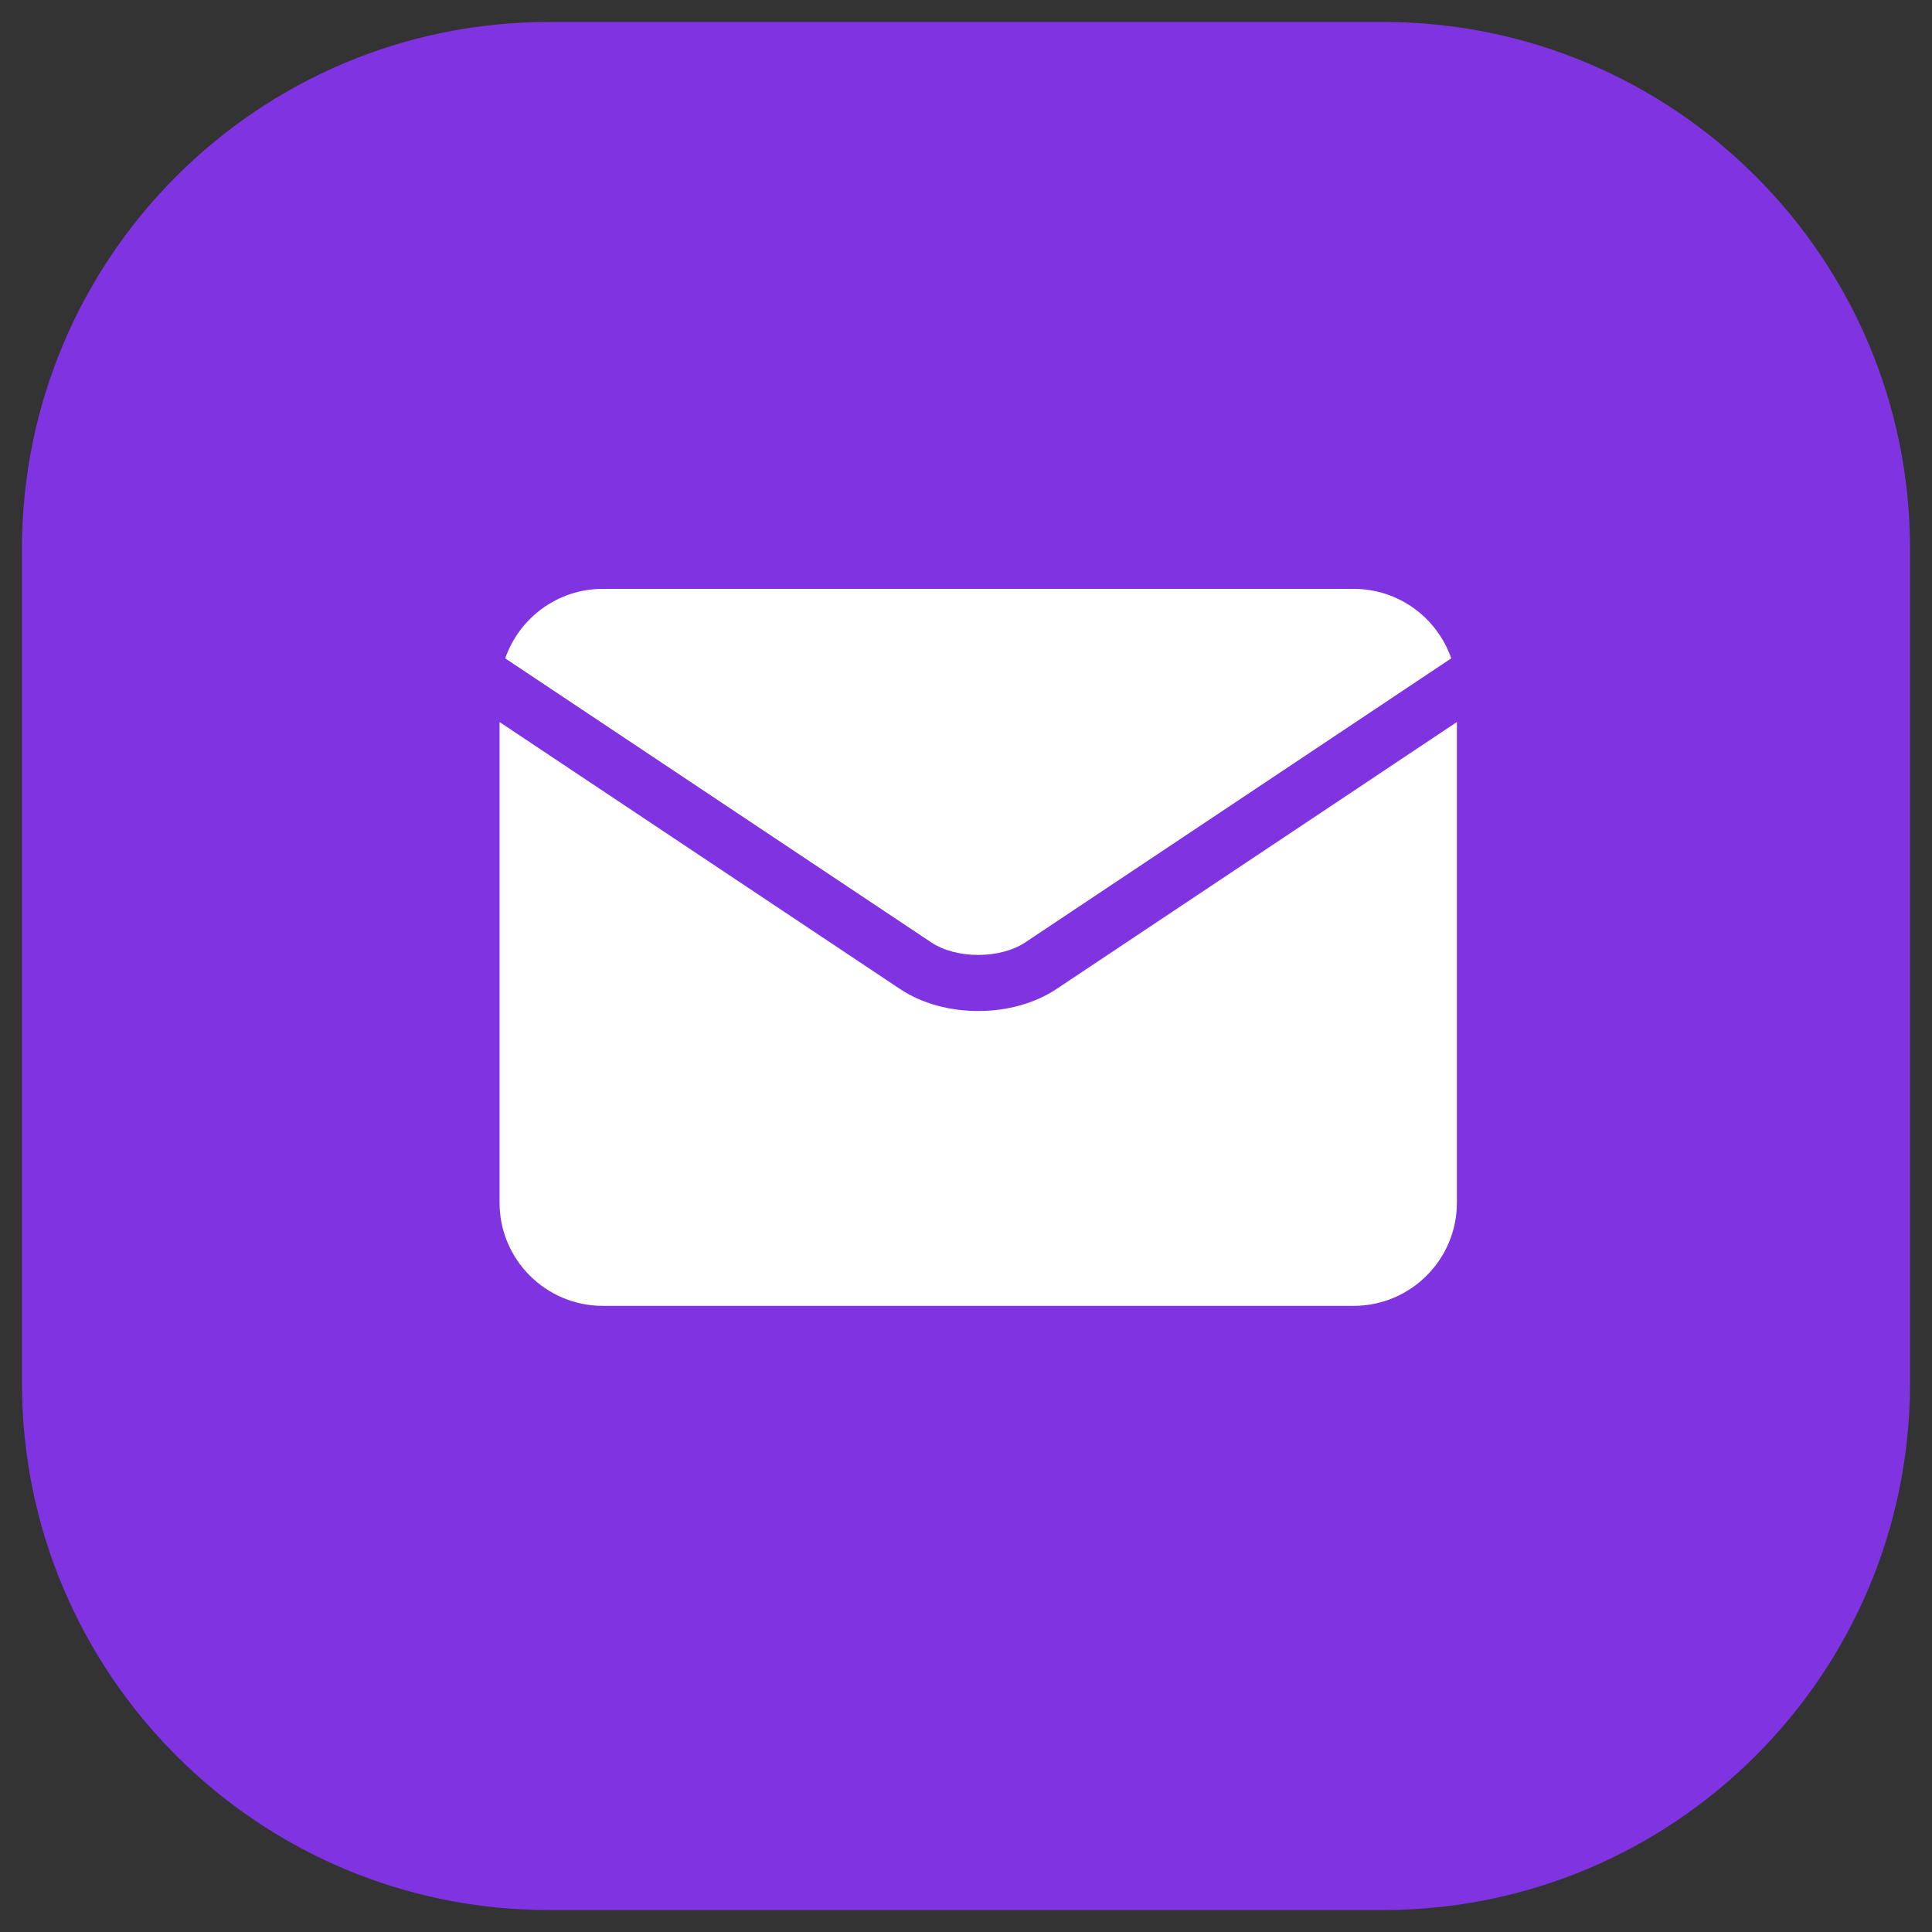
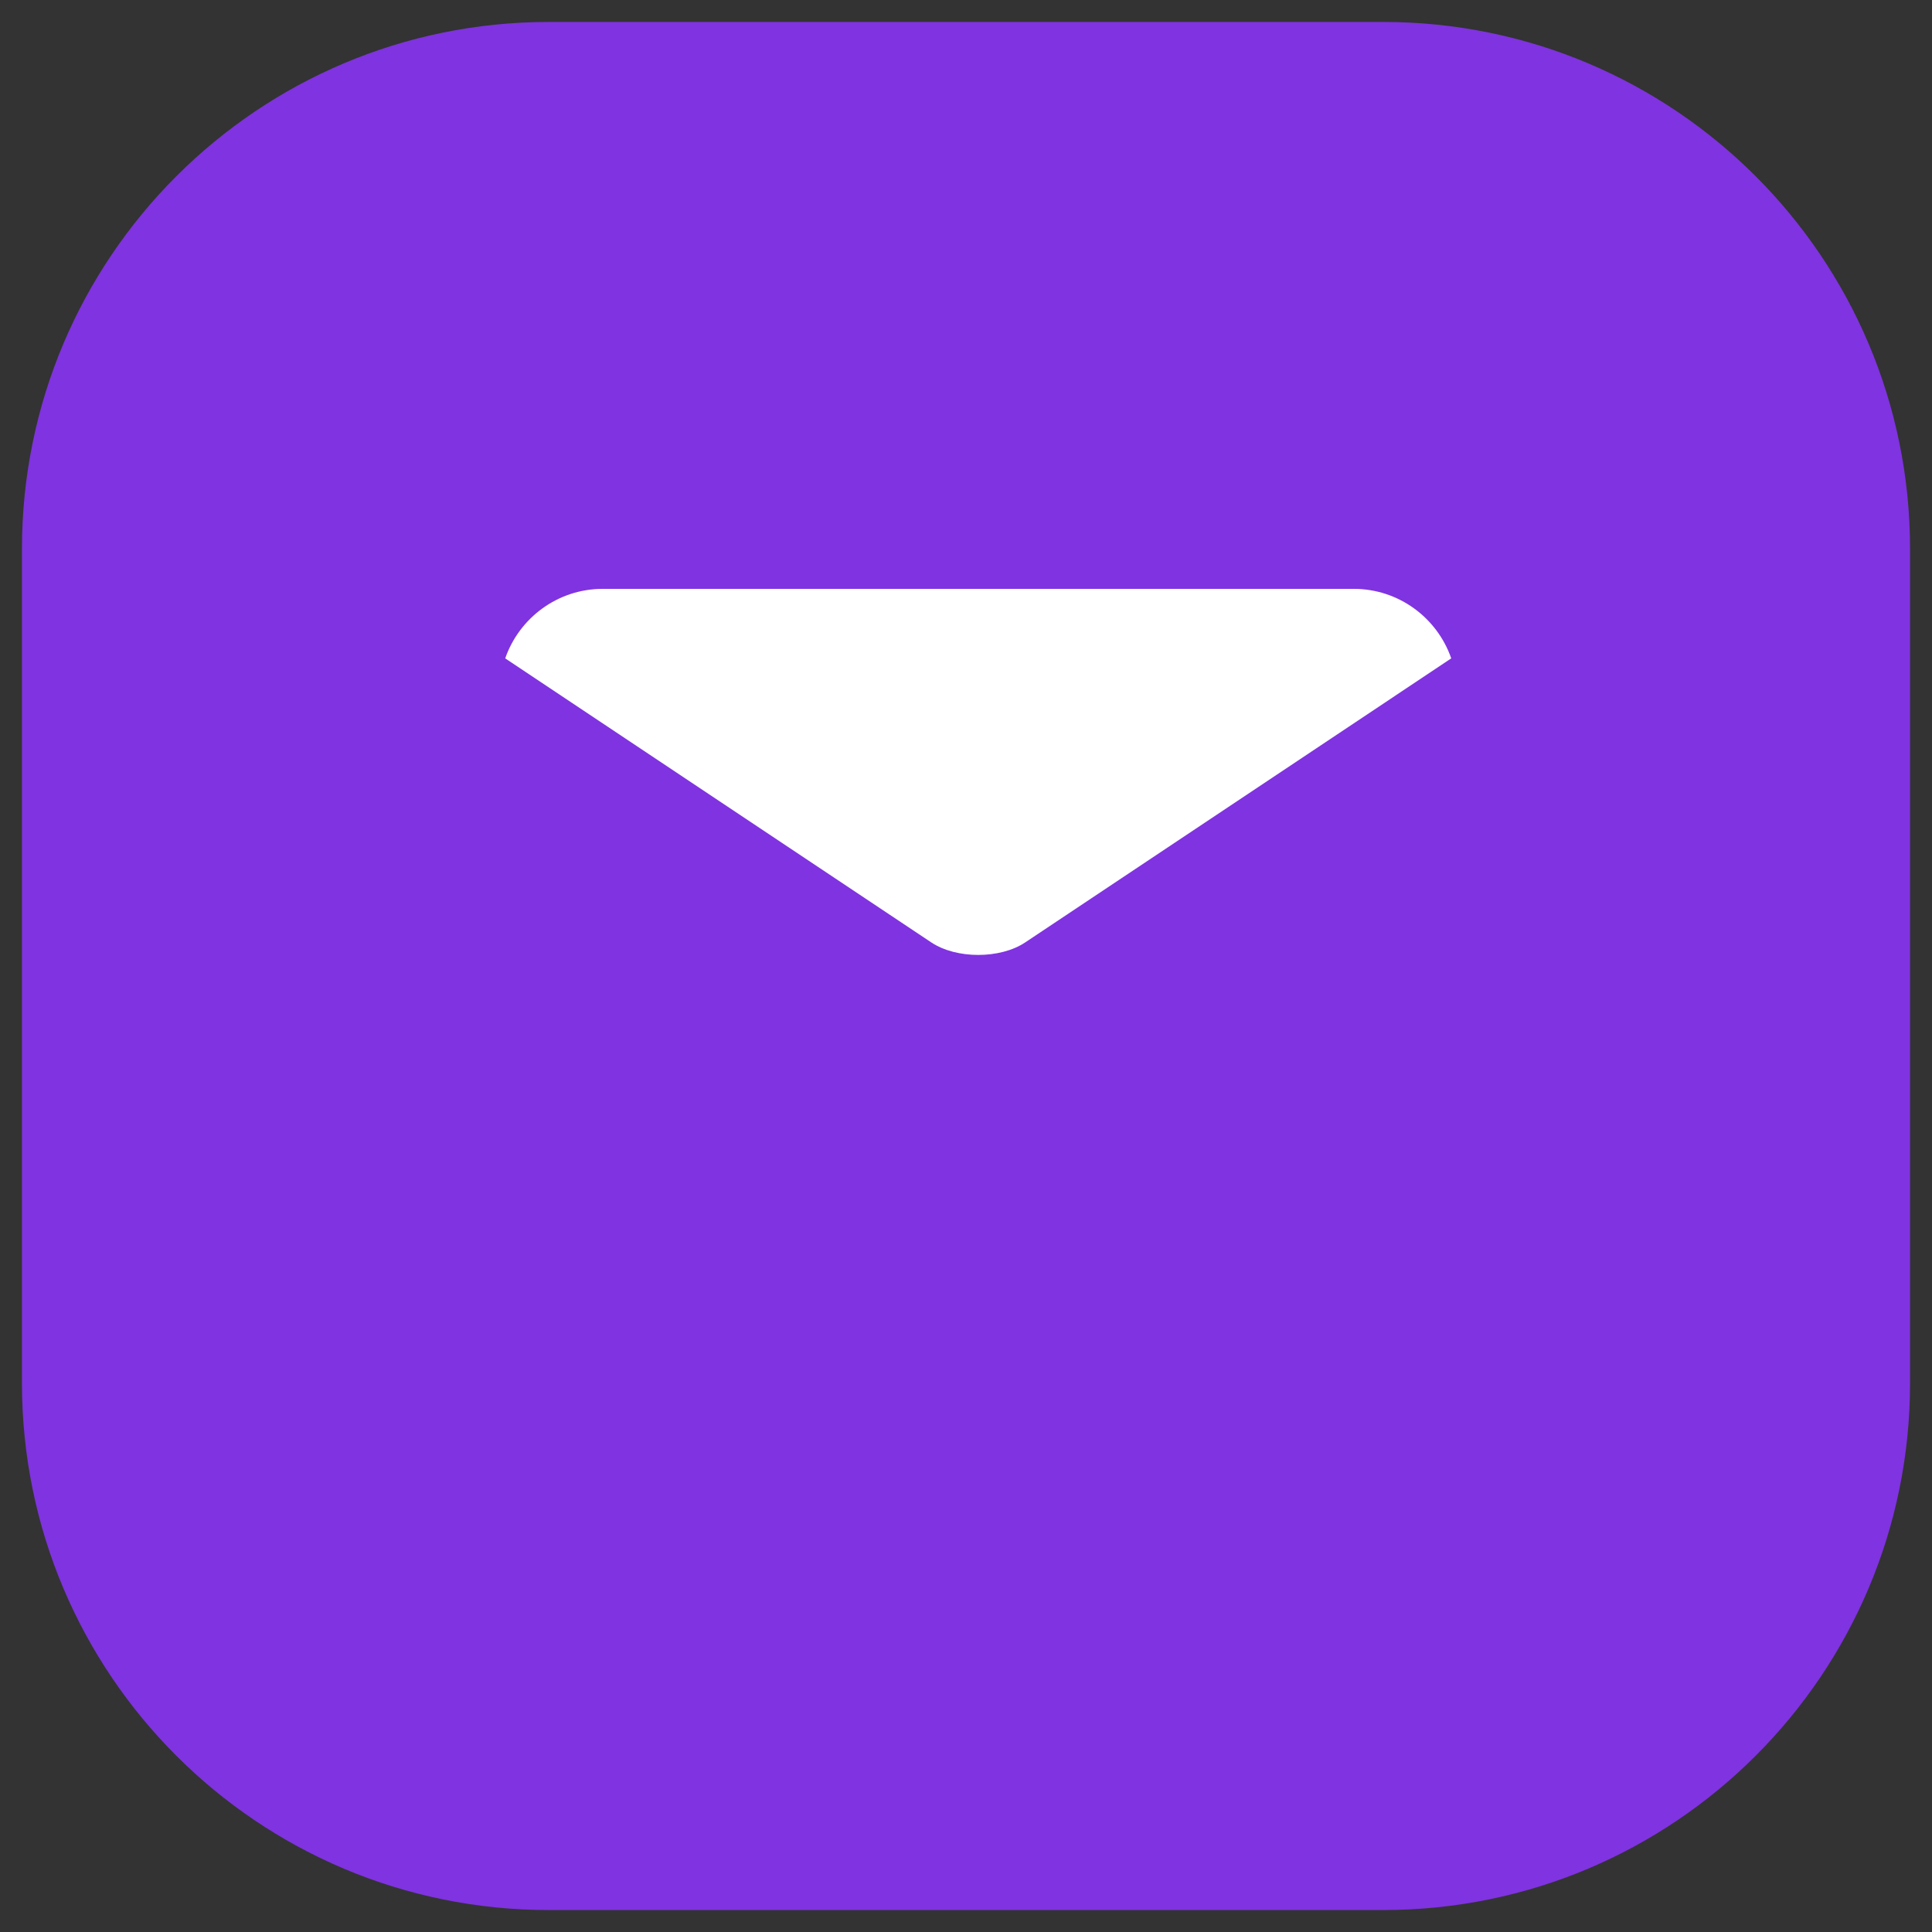
<svg xmlns="http://www.w3.org/2000/svg" width="44" height="44" viewBox="0 0 44 44" fill="none">
  <rect x="0" y="0" width="44" height="44" fill="#333333" stroke="none" />
  <path d="M0.5 12.5C0.5 5.873 5.873 0.5 12.5 0.5H31.5C38.127 0.5 43.5 5.873 43.5 12.5V31.5C43.5 38.127 38.127 43.5 31.5 43.5H12.5C5.873 43.5 0.5 38.127 0.5 31.5V12.5Z" fill="#8033E0" />
  <path d="M21.21 21.463C21.779 21.843 22.778 21.843 23.348 21.463C23.348 21.463 23.348 21.463 23.348 21.463L33.051 14.994C32.733 14.074 31.858 13.411 30.831 13.411H13.727C12.7 13.411 11.825 14.074 11.506 14.994L21.21 21.463C21.21 21.463 21.21 21.463 21.21 21.463Z" fill="white" />
-   <path d="M24.057 22.526C24.056 22.526 24.056 22.526 24.056 22.526C23.558 22.859 22.918 23.025 22.279 23.025C21.639 23.025 21 22.859 20.501 22.526C20.501 22.526 20.501 22.526 20.501 22.526L11.377 16.444V27.391C11.377 28.686 12.431 29.74 13.727 29.74H30.831C32.126 29.74 33.18 28.686 33.18 27.391V16.444L24.057 22.526Z" fill="white" />
</svg>